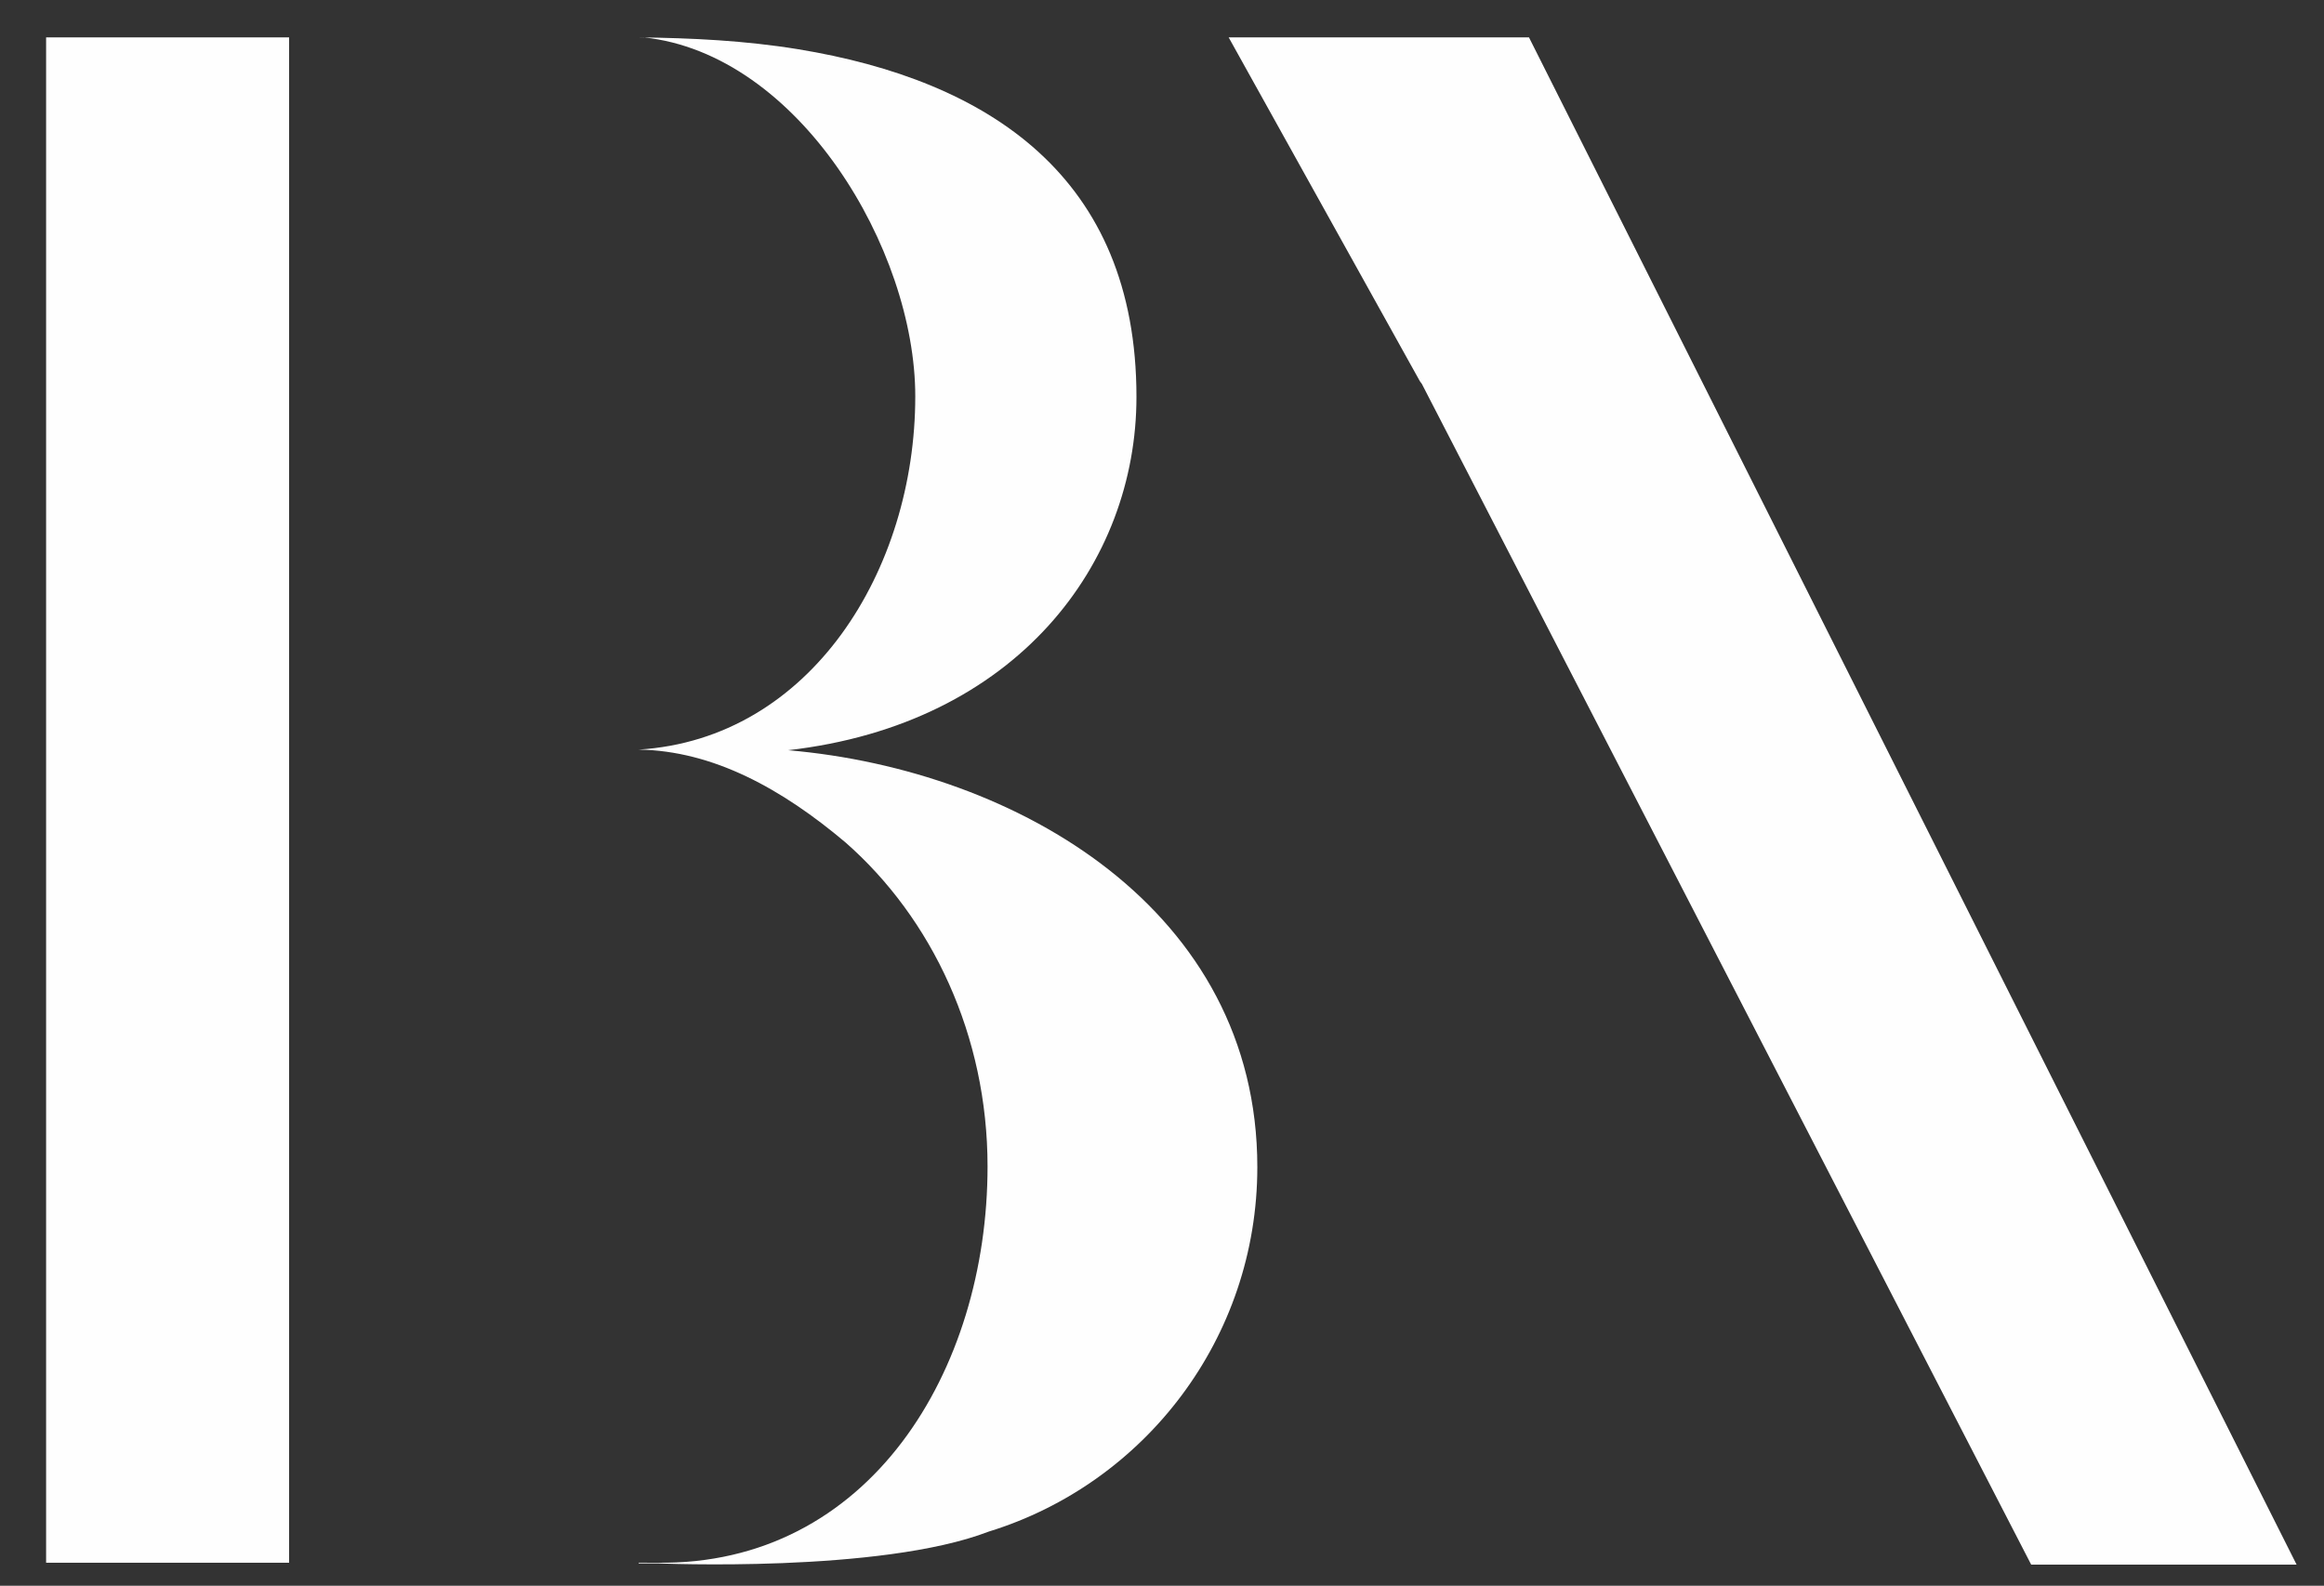
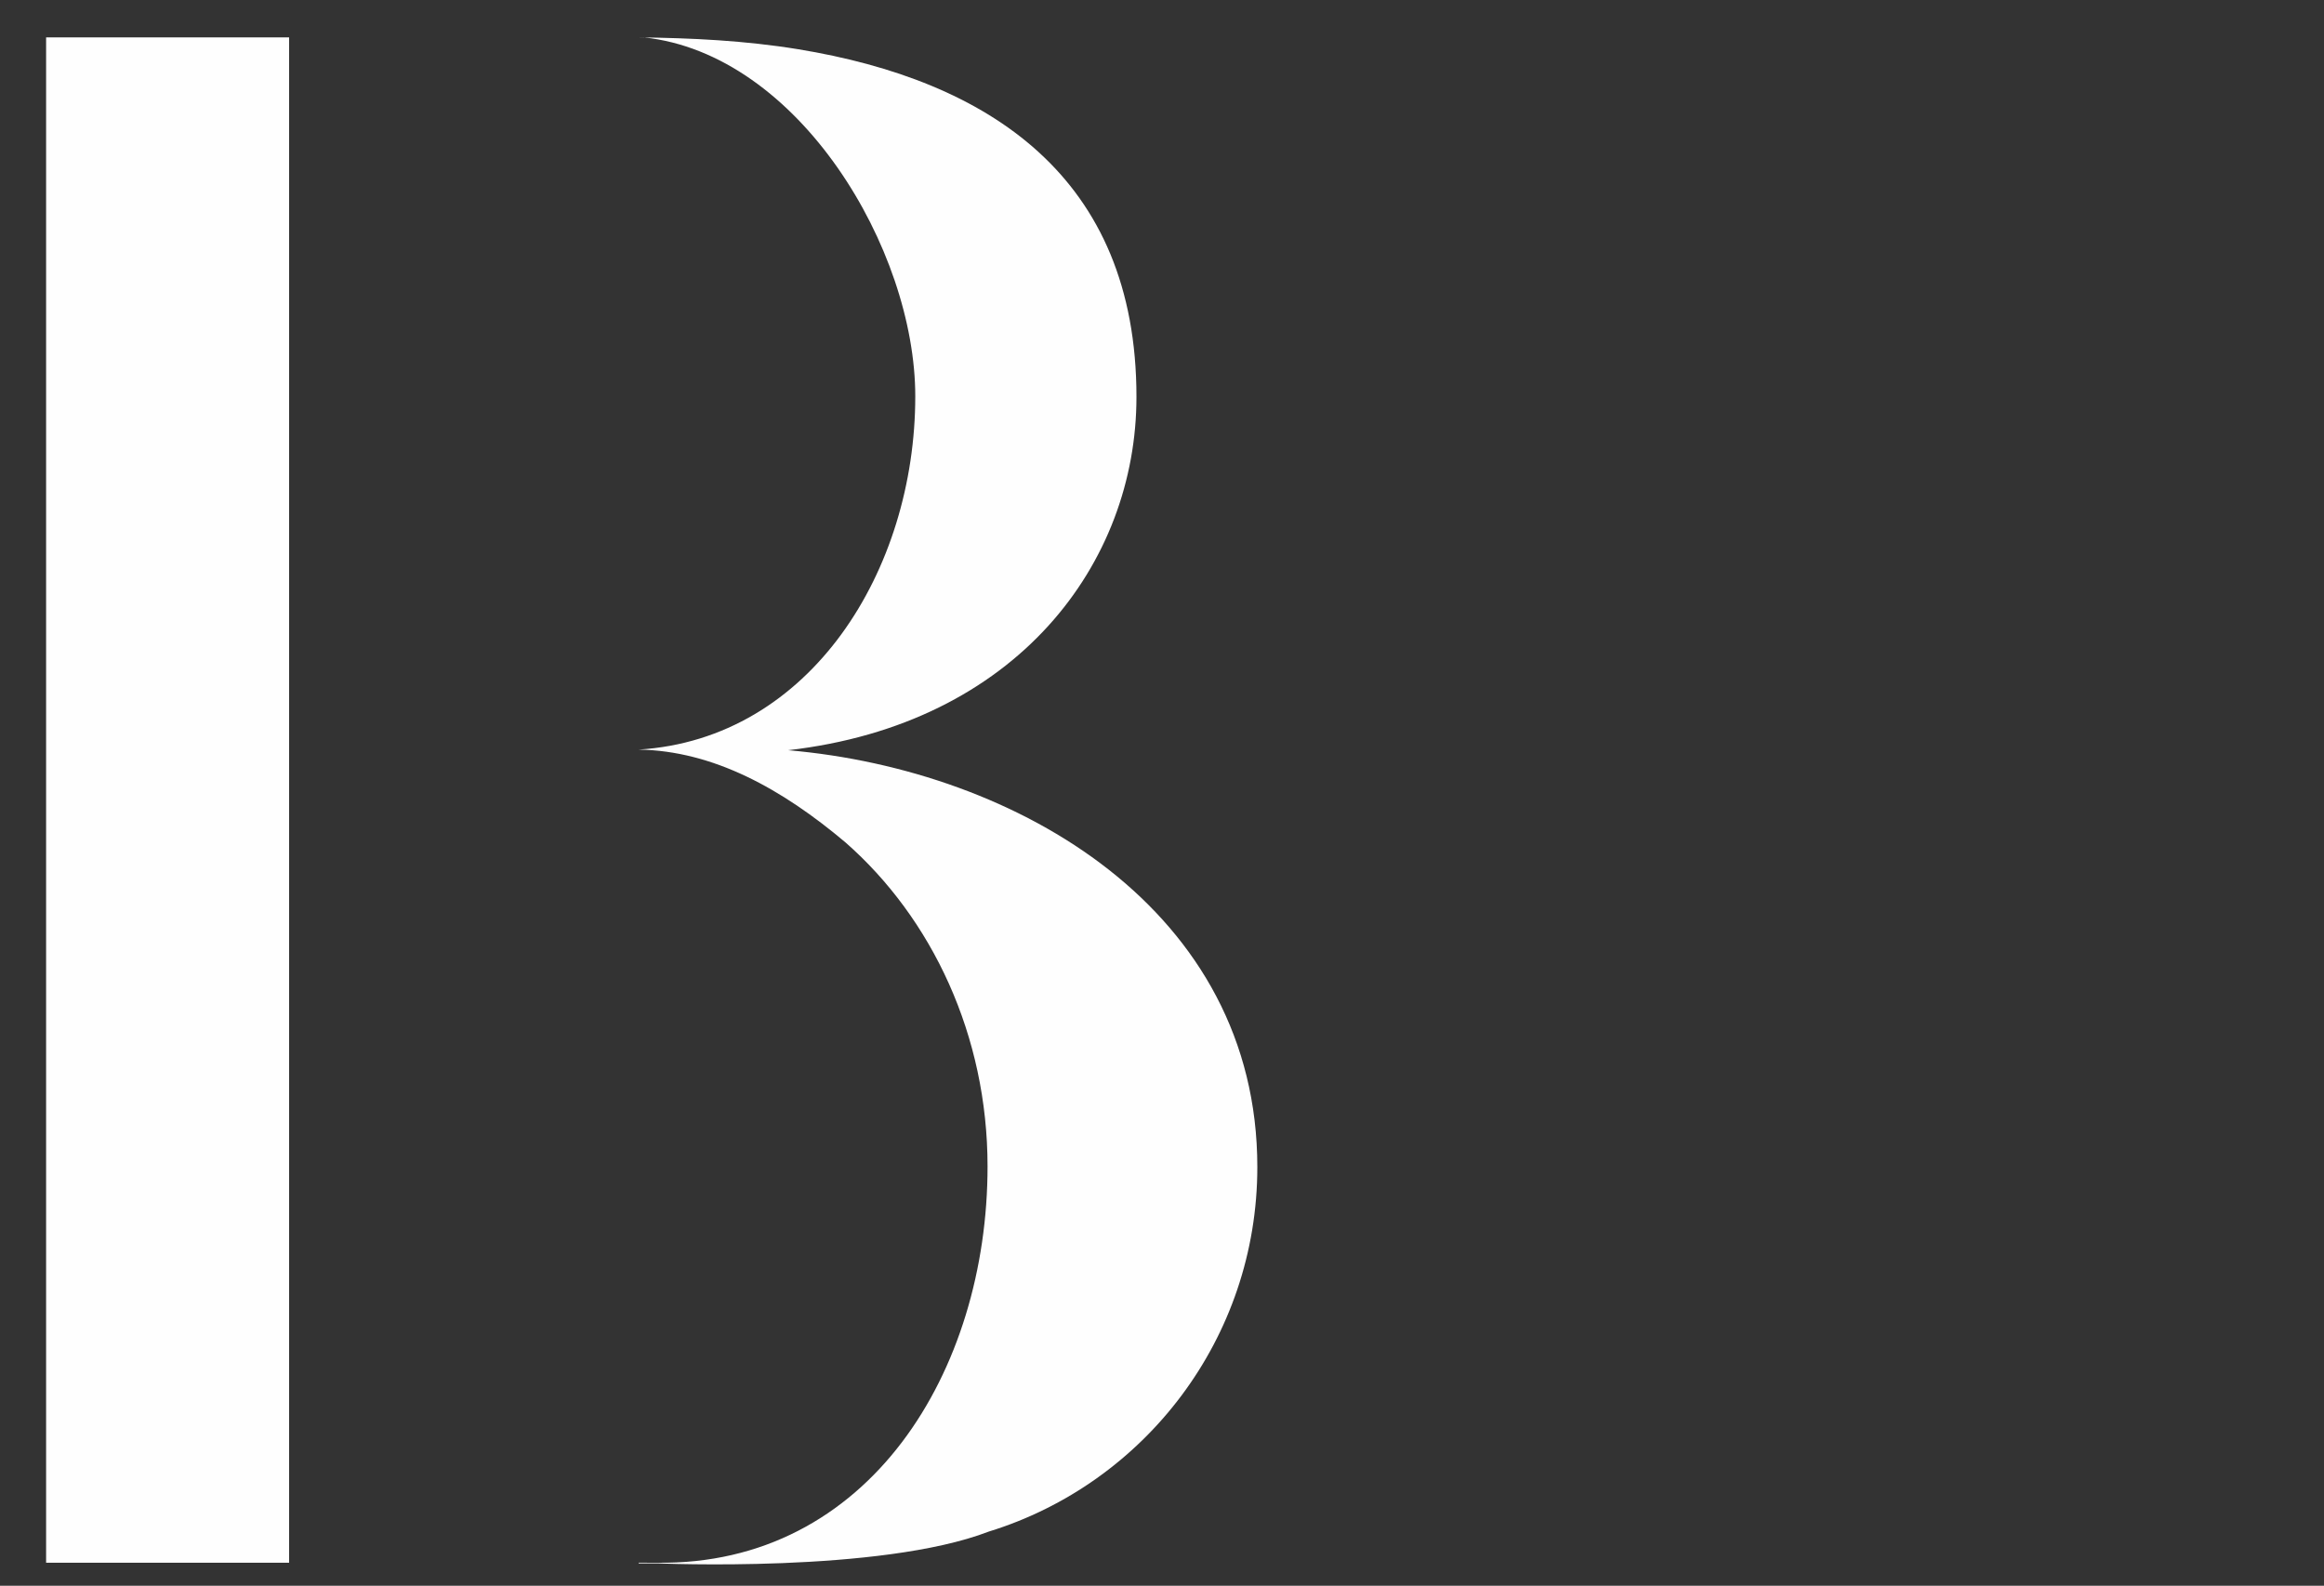
<svg xmlns="http://www.w3.org/2000/svg" version="1.1" id="Layer_1" x="0px" y="0px" viewBox="0 0 373 254.5" style="enable-background:new 0 0 373 254.5;" xml:space="preserve">
  <rect x="0" y="0" width="373" height="254.5" fill="#333333" stroke="none" />
  <style type="text/css">
	.st0{fill-rule:evenodd;clip-rule:evenodd;fill:#FEFEFE;}
</style>
  <g id="Layer_x0020_1">
    <g id="_2464906998576">
      <g>
        <polygon class="st0" points="46.4,6 46.3,6 44.3,6 44,6 9.7,6 9.4,6 7.5,6 7.4,6 7.4,117.9 7.4,250.8 7.5,250.8 9.4,250.8      9.7,250.8 44,250.8 44.3,250.8 46.3,250.8 46.4,250.8 46.4,249.7 46.4,209.7 46.4,191.3 46.4,117.9 46.4,47.1    " />
        <polygon class="st0" points="130.5,6 130,6 130,6    " />
-         <polygon class="st0" points="332.6,251.1 326,251.1 228.2,61.6 227.9,61.2 227.9,61.2 197.2,6 217.5,6 226.1,6 244.5,6 245.4,6      245.4,6 368.6,251.1    " />
-         <path class="st0" d="M248,251.1L248,251.1L248,251.1z" />
        <path class="st0" d="M102.5,250.9h3c0,0,35.8,1.6,53.2-5.1h0c25-7.7,43.1-31,43.1-58.5c0-41.2-38.4-63.7-75.3-66.9     c36.7-4.2,55.9-30,55.9-56.7c0-35.4-23.8-50.8-54.3-55.8c-8.6-1.4-17.1-1.8-25.6-1.9v0h0.8c24.9,2.6,43.6,34,43.6,57.6     c0,27.9-16.8,55-44.4,56.7l0,0c12,0.2,23,6.3,33.2,14.9l0,0l0,0c13.9,12.2,22.8,31,22.8,52c0,32.8-19,64.1-53.1,63.6H102.5     L102.5,250.9z" />
      </g>
    </g>
  </g>
</svg>